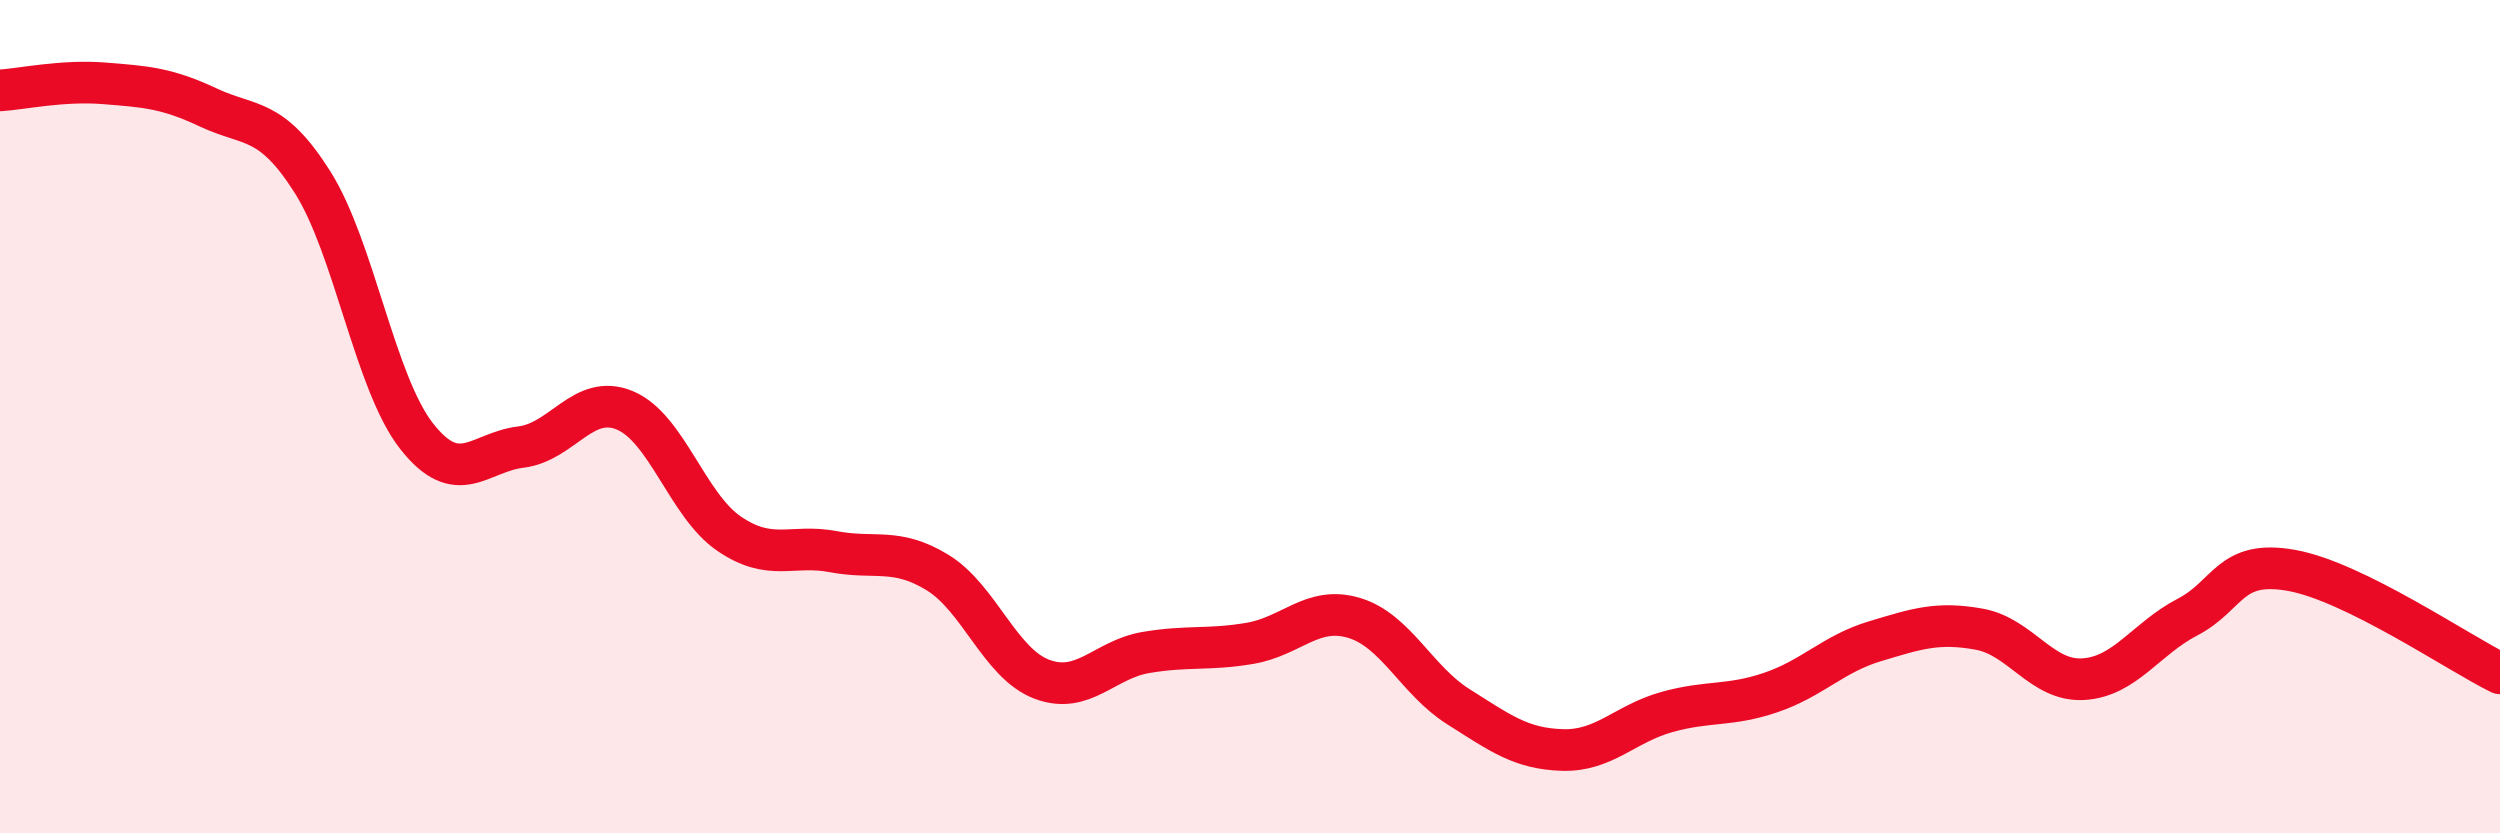
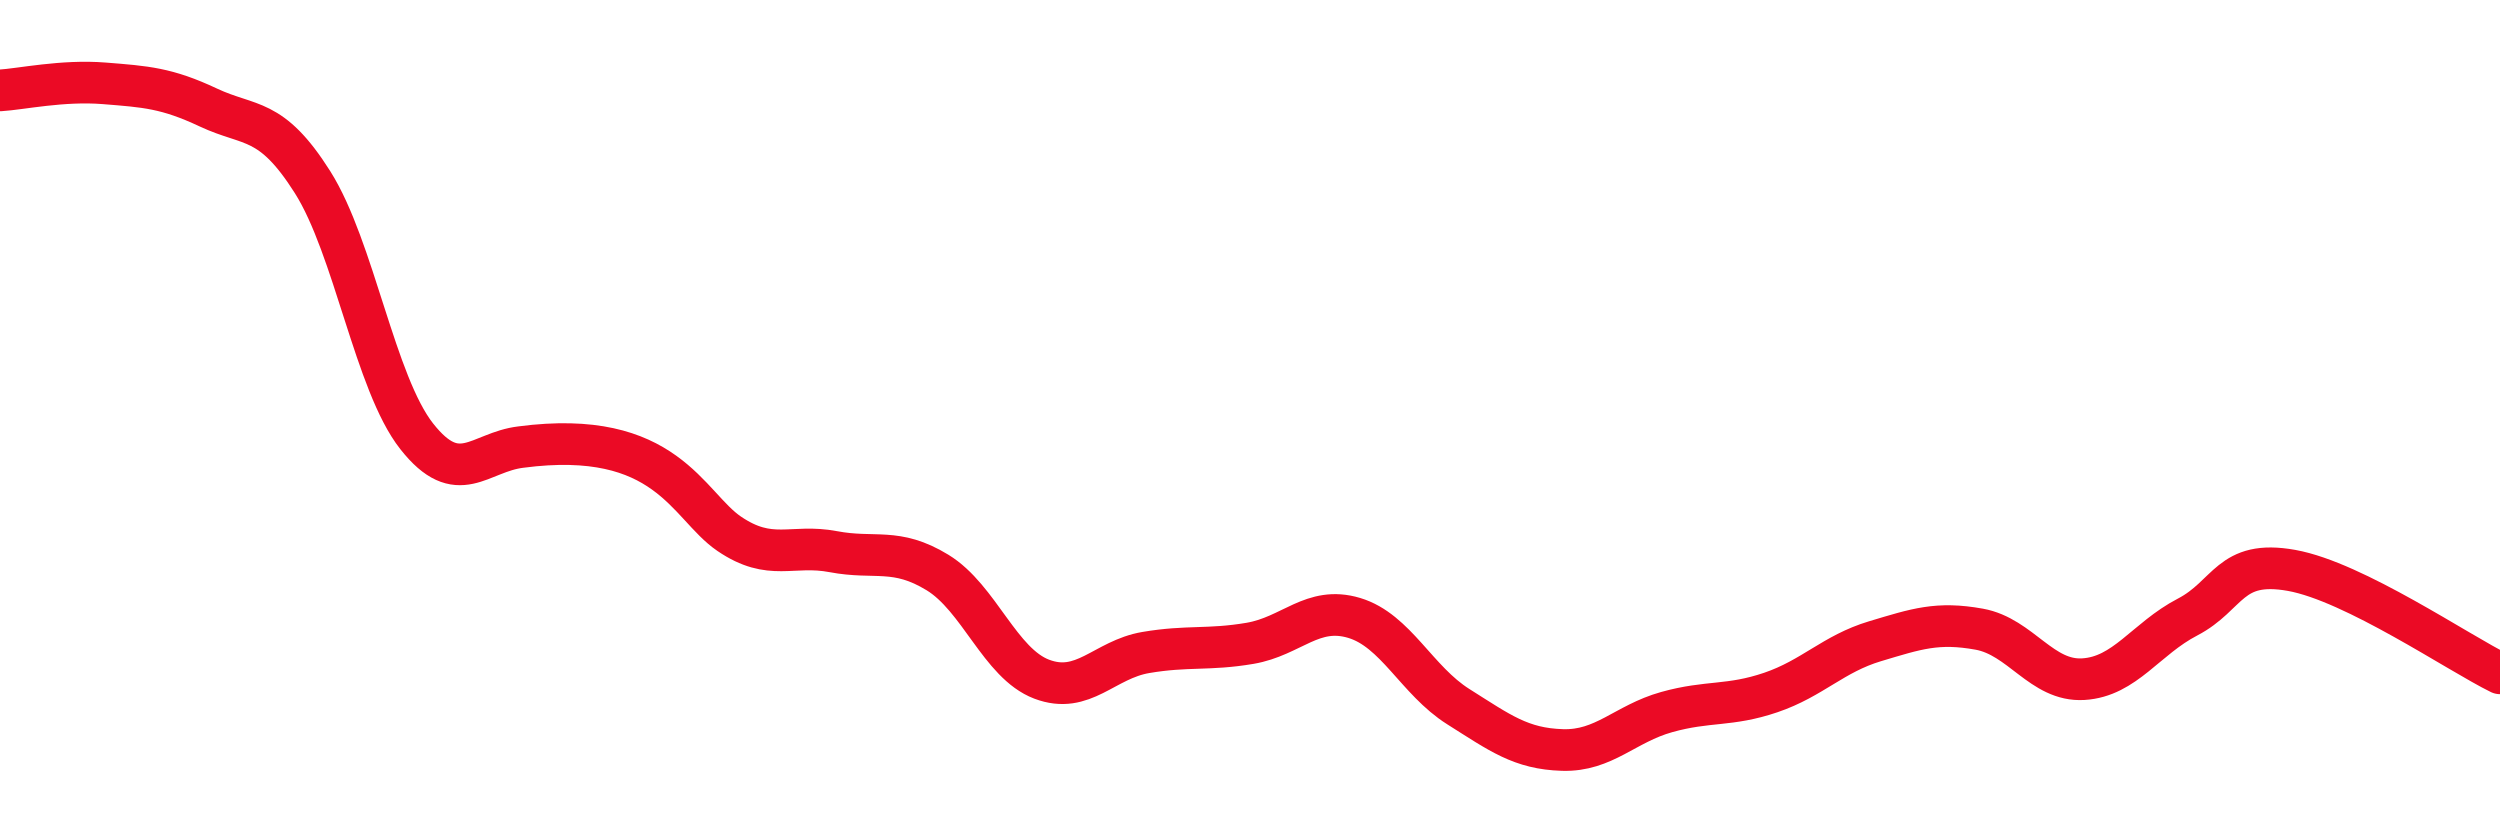
<svg xmlns="http://www.w3.org/2000/svg" width="60" height="20" viewBox="0 0 60 20">
-   <path d="M 0,2.17 C 0.5,2.14 1.5,1.92 2.5,2 C 3.5,2.08 4,2.11 5,2.58 C 6,3.05 6.5,2.79 7.5,4.37 C 8.5,5.95 9,9.2 10,10.47 C 11,11.74 11.5,10.85 12.5,10.73 C 13.5,10.61 14,9.43 15,9.85 C 16,10.27 16.5,12.13 17.5,12.81 C 18.5,13.49 19,13.05 20,13.24 C 21,13.43 21.5,13.13 22.5,13.74 C 23.5,14.35 24,15.92 25,16.3 C 26,16.68 26.5,15.83 27.5,15.66 C 28.5,15.49 29,15.61 30,15.44 C 31,15.27 31.5,14.53 32.5,14.83 C 33.5,15.13 34,16.33 35,16.96 C 36,17.59 36.5,17.97 37.5,18 C 38.5,18.03 39,17.37 40,17.09 C 41,16.81 41.5,16.96 42.5,16.62 C 43.5,16.28 44,15.69 45,15.39 C 46,15.09 46.5,14.92 47.5,15.1 C 48.5,15.28 49,16.36 50,16.3 C 51,16.24 51.5,15.33 52.5,14.81 C 53.5,14.29 53.5,13.42 55,13.69 C 56.5,13.96 59,15.67 60,16.16L60 20L0 20Z" fill="#EB0A25" opacity="0.1" stroke-linecap="round" stroke-linejoin="round" />
-   <path d="M 0,2.17 C 0.5,2.14 1.5,1.92 2.5,2 C 3.5,2.08 4,2.11 5,2.58 C 6,3.05 6.5,2.79 7.5,4.37 C 8.5,5.95 9,9.2 10,10.47 C 11,11.74 11.5,10.85 12.5,10.73 C 13.5,10.61 14,9.43 15,9.85 C 16,10.27 16.5,12.13 17.5,12.81 C 18.5,13.49 19,13.05 20,13.24 C 21,13.43 21.5,13.13 22.5,13.74 C 23.5,14.35 24,15.92 25,16.3 C 26,16.68 26.5,15.83 27.5,15.66 C 28.5,15.49 29,15.61 30,15.44 C 31,15.27 31.5,14.53 32.5,14.83 C 33.5,15.13 34,16.33 35,16.96 C 36,17.59 36.5,17.97 37.5,18 C 38.5,18.03 39,17.37 40,17.09 C 41,16.81 41.5,16.96 42.5,16.62 C 43.5,16.28 44,15.69 45,15.39 C 46,15.09 46.5,14.92 47.5,15.1 C 48.5,15.28 49,16.36 50,16.3 C 51,16.24 51.5,15.33 52.5,14.81 C 53.5,14.29 53.5,13.42 55,13.69 C 56.5,13.96 59,15.67 60,16.16" stroke="#EB0A25" stroke-width="1" fill="none" stroke-linecap="round" stroke-linejoin="round" />
+   <path d="M 0,2.17 C 0.5,2.14 1.5,1.92 2.5,2 C 3.5,2.08 4,2.11 5,2.58 C 6,3.05 6.5,2.79 7.5,4.37 C 8.5,5.95 9,9.2 10,10.47 C 11,11.74 11.5,10.85 12.5,10.73 C 16,10.27 16.5,12.13 17.5,12.81 C 18.5,13.49 19,13.05 20,13.24 C 21,13.43 21.5,13.13 22.5,13.74 C 23.5,14.35 24,15.92 25,16.3 C 26,16.68 26.5,15.83 27.5,15.66 C 28.5,15.49 29,15.61 30,15.44 C 31,15.27 31.5,14.53 32.5,14.83 C 33.5,15.13 34,16.33 35,16.96 C 36,17.59 36.5,17.97 37.5,18 C 38.5,18.03 39,17.37 40,17.09 C 41,16.81 41.5,16.96 42.5,16.62 C 43.5,16.28 44,15.69 45,15.39 C 46,15.09 46.5,14.92 47.5,15.1 C 48.5,15.28 49,16.36 50,16.3 C 51,16.24 51.5,15.33 52.5,14.81 C 53.5,14.29 53.5,13.42 55,13.69 C 56.5,13.96 59,15.67 60,16.16" stroke="#EB0A25" stroke-width="1" fill="none" stroke-linecap="round" stroke-linejoin="round" />
</svg>